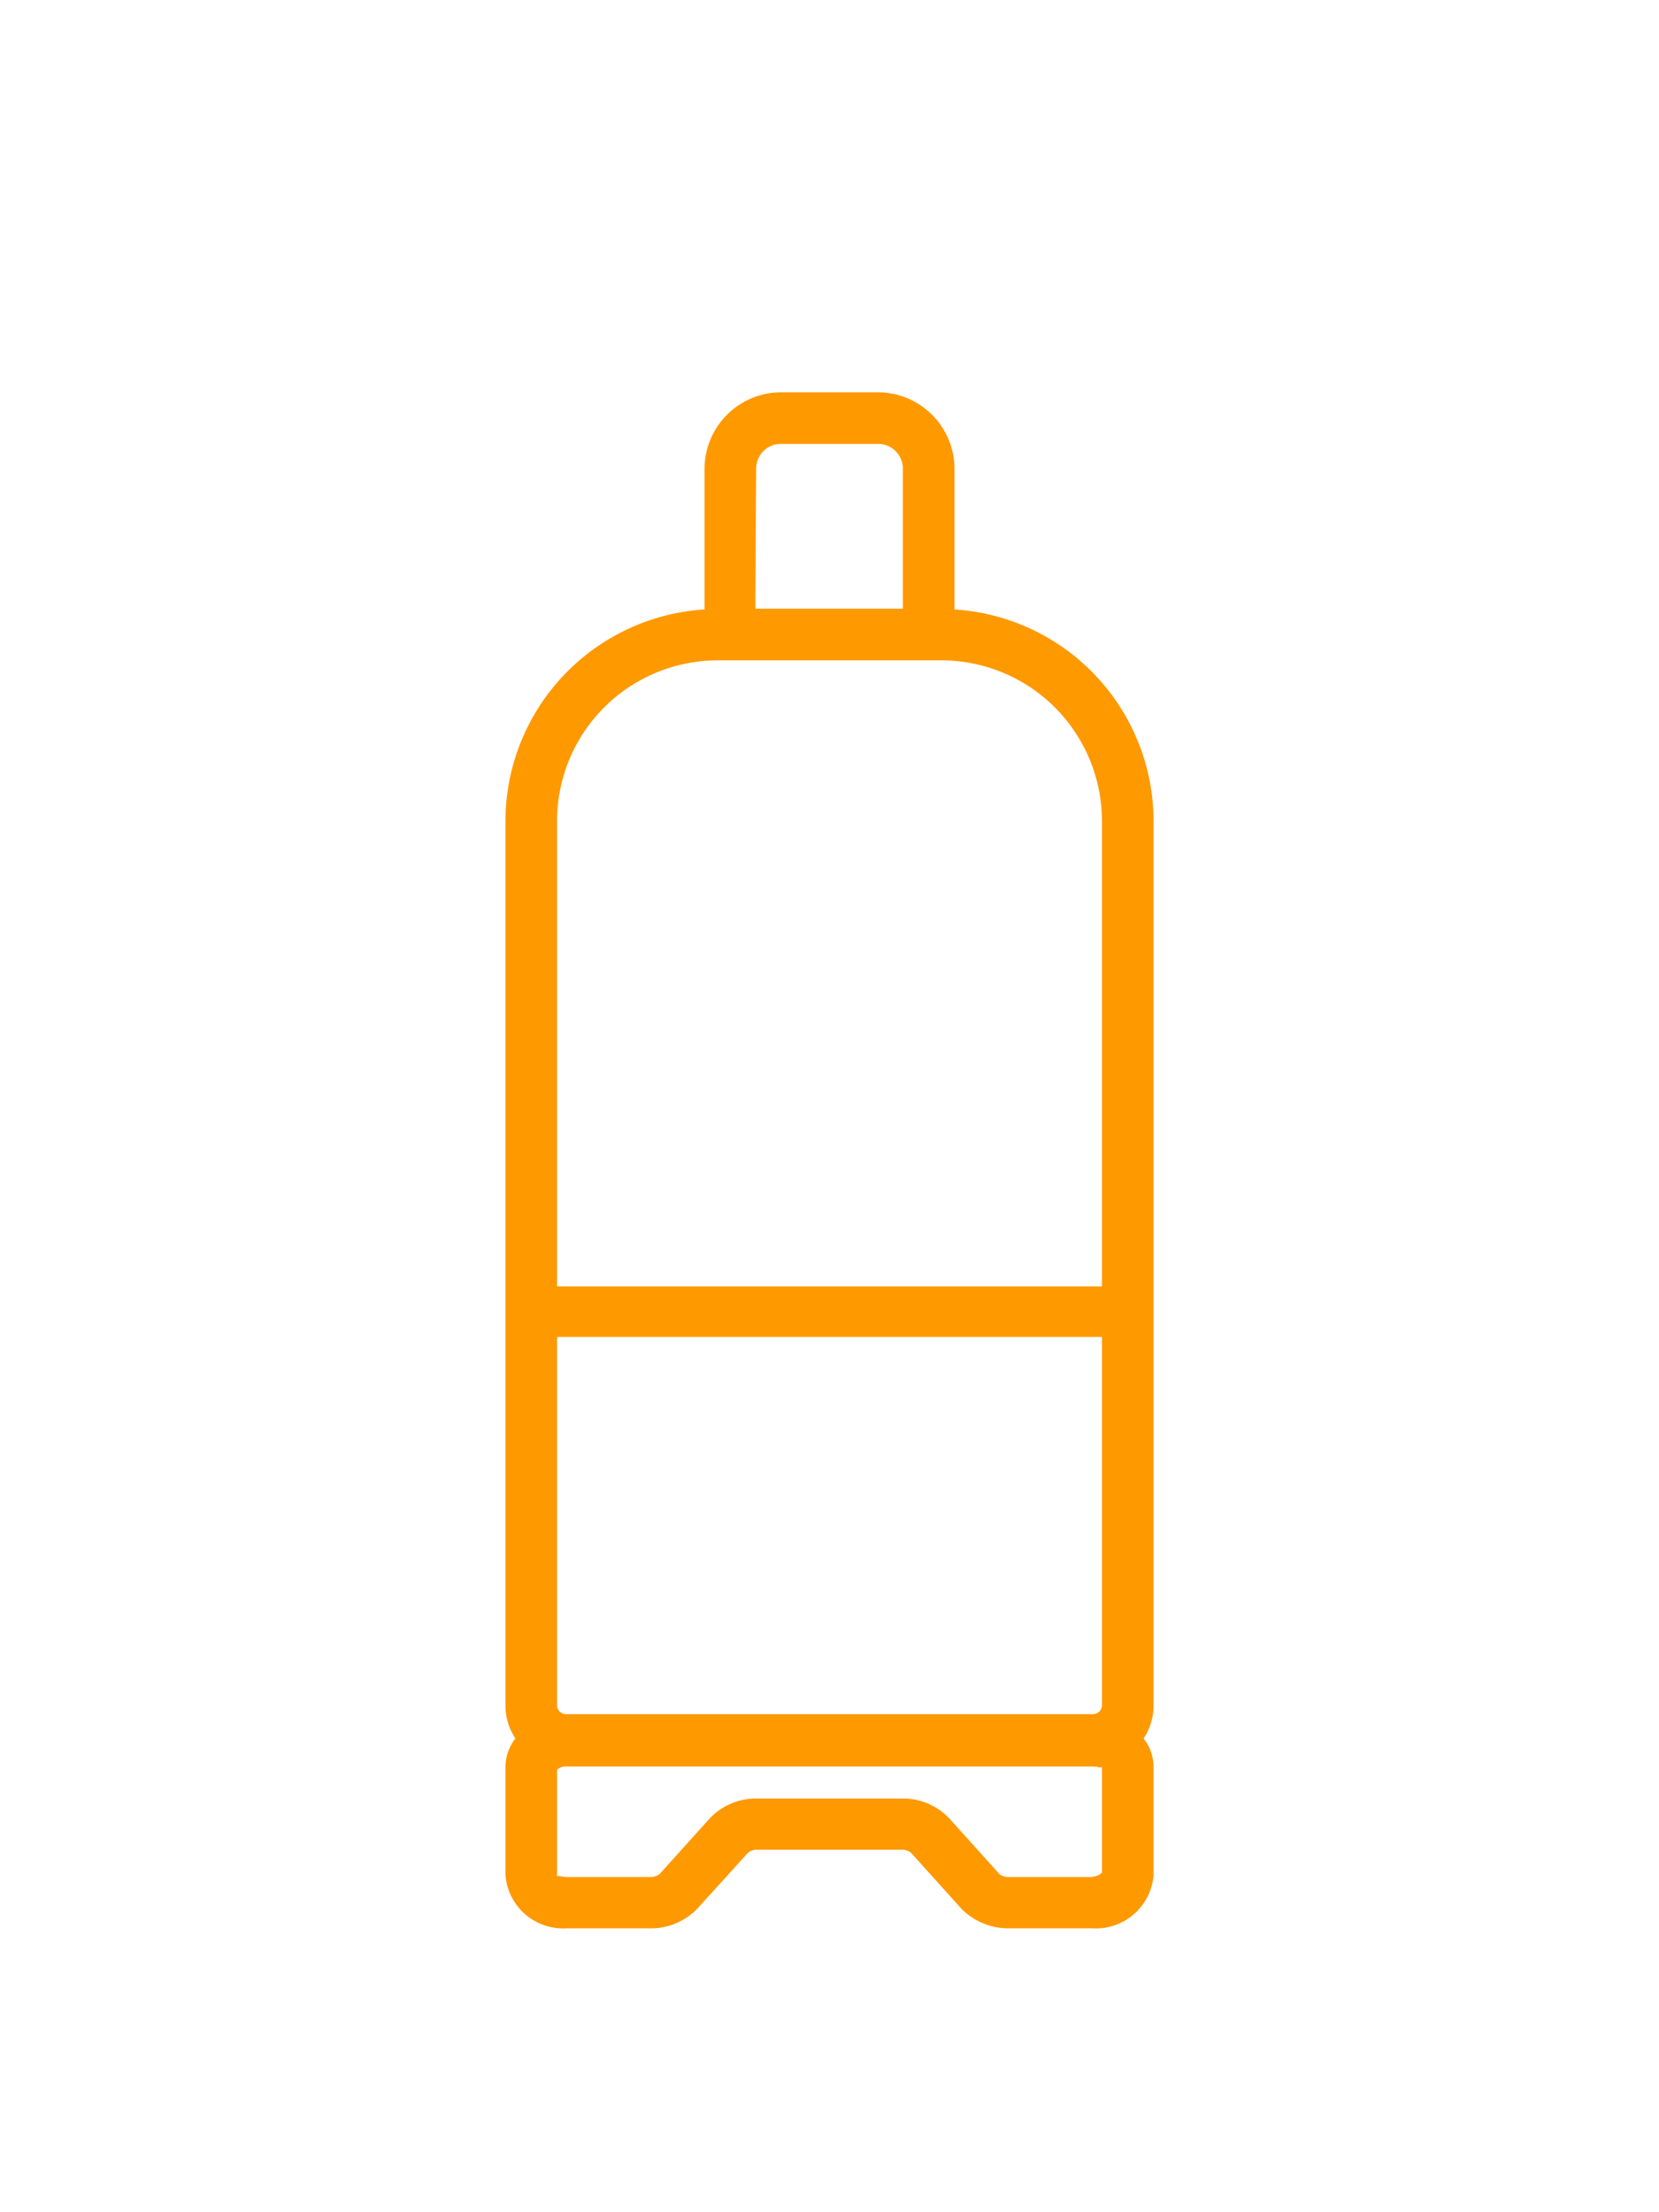
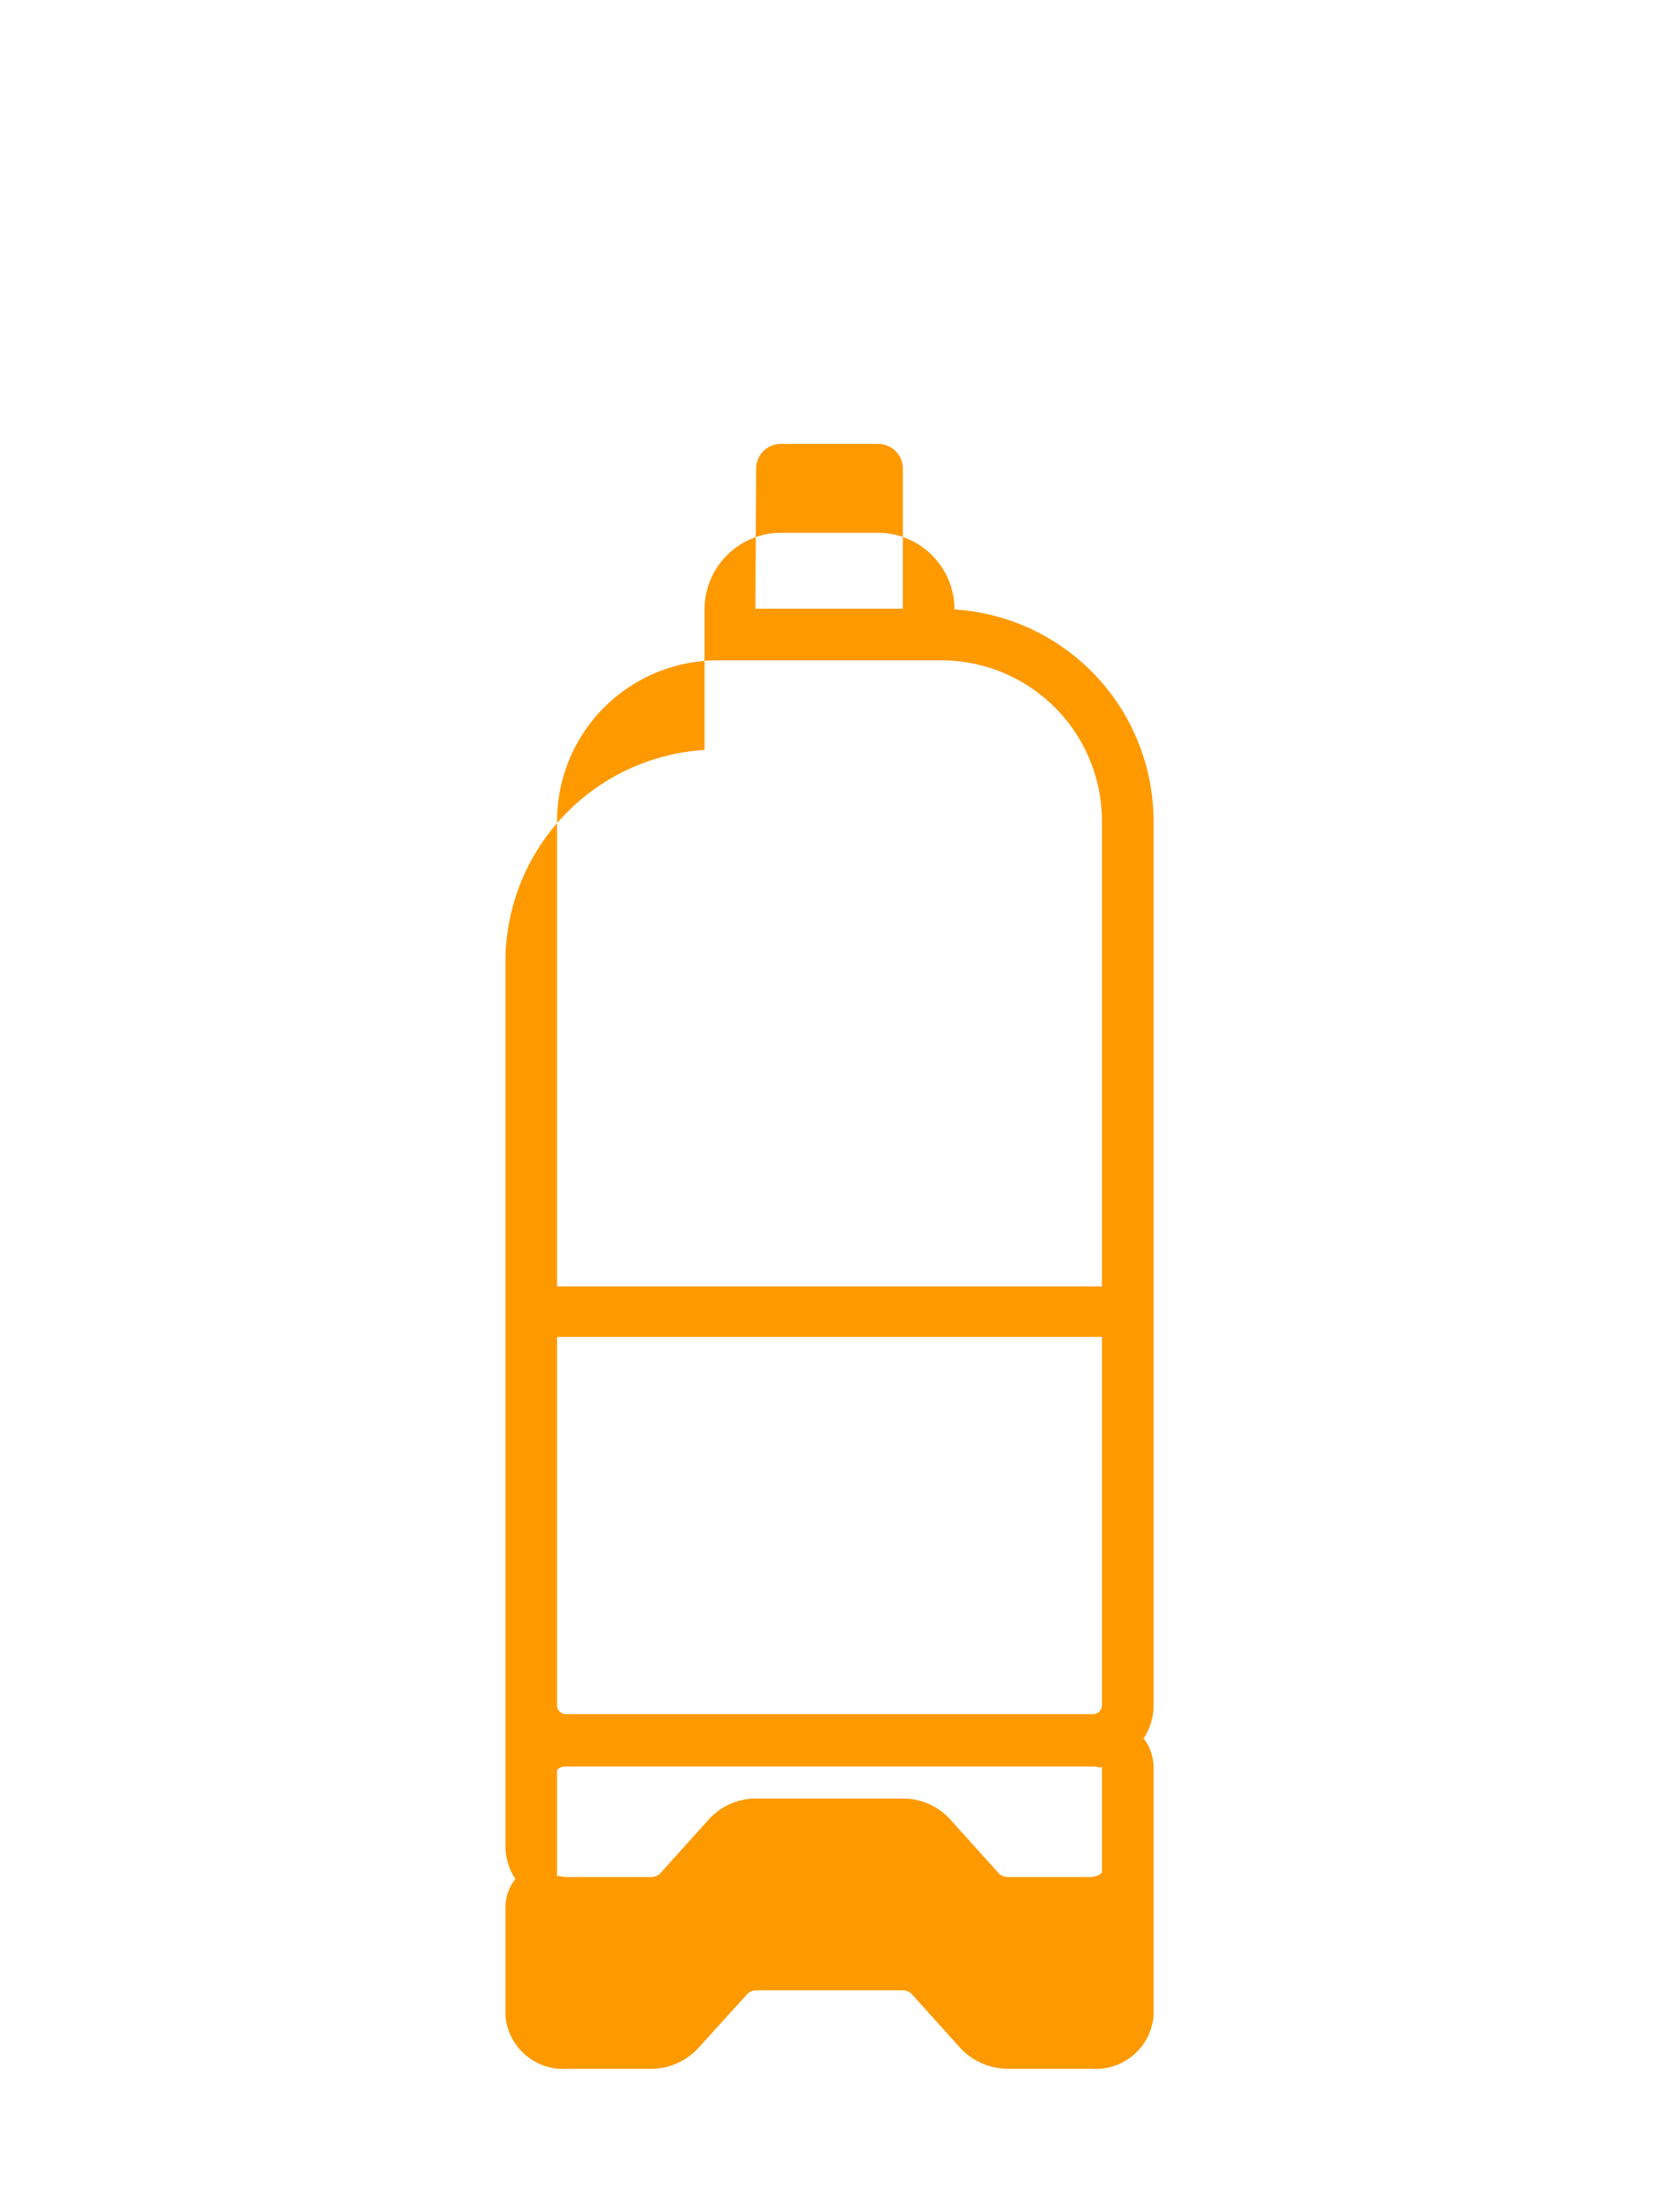
<svg xmlns="http://www.w3.org/2000/svg" id="Layer_1" data-name="Layer 1" viewBox="0 0 45 60">
  <defs>
    <style>.cls-1{fill:#f90;}</style>
  </defs>
-   <path class="cls-1" d="M31.29,22.26a5.76,5.76,0,0,0-5.4-5.73V12.72a2.08,2.08,0,0,0-2.08-2.08H21.19a2.08,2.08,0,0,0-2.08,2.08v3.81a5.76,5.76,0,0,0-5.4,5.73v24a1.61,1.61,0,0,0,.27.89,1.27,1.27,0,0,0-.27.78v2.93a1.57,1.57,0,0,0,1.66,1.44h2.26a1.74,1.74,0,0,0,1.29-.54l1.37-1.51a.39.39,0,0,1,.26-.08h3.9a.39.39,0,0,1,.26.08l1.36,1.51a1.78,1.78,0,0,0,1.3.54h2.26a1.57,1.57,0,0,0,1.66-1.44V47.93a1.27,1.27,0,0,0-.27-.78,1.61,1.61,0,0,0,.27-.89ZM15.35,46.49a.24.24,0,0,1-.24-.23v-10H29.89v10a.24.24,0,0,1-.24.23H15.35Zm5.16-33.77a.67.67,0,0,1,.68-.68h2.62a.67.67,0,0,1,.68.68v3.79h-4Zm-1.05,5.19h6.08a4.36,4.36,0,0,1,4.35,4.35V34.89H15.11V22.26A4.36,4.36,0,0,1,19.46,17.91Zm10.17,33H27.37a.41.41,0,0,1-.26-.08l-1.36-1.51a1.73,1.73,0,0,0-1.3-.54h-3.9a1.73,1.73,0,0,0-1.3.54l-1.36,1.51a.41.41,0,0,1-.26.08H15.37c-.16,0-.25-.07-.26,0V48a.35.35,0,0,1,.27-.09H29.63c.16,0,.25.06.26,0v2.88A.39.39,0,0,1,29.63,50.9Z" />
+   <path class="cls-1" d="M31.29,22.26a5.76,5.76,0,0,0-5.4-5.73a2.08,2.08,0,0,0-2.08-2.08H21.19a2.08,2.08,0,0,0-2.08,2.08v3.81a5.76,5.76,0,0,0-5.4,5.73v24a1.61,1.61,0,0,0,.27.89,1.27,1.27,0,0,0-.27.78v2.93a1.57,1.57,0,0,0,1.66,1.44h2.26a1.74,1.74,0,0,0,1.29-.54l1.37-1.51a.39.39,0,0,1,.26-.08h3.9a.39.39,0,0,1,.26.08l1.36,1.51a1.78,1.78,0,0,0,1.3.54h2.26a1.57,1.57,0,0,0,1.66-1.44V47.93a1.27,1.27,0,0,0-.27-.78,1.61,1.61,0,0,0,.27-.89ZM15.35,46.49a.24.24,0,0,1-.24-.23v-10H29.89v10a.24.24,0,0,1-.24.23H15.35Zm5.16-33.77a.67.67,0,0,1,.68-.68h2.62a.67.67,0,0,1,.68.68v3.79h-4Zm-1.05,5.19h6.08a4.36,4.36,0,0,1,4.35,4.35V34.89H15.11V22.26A4.36,4.36,0,0,1,19.46,17.91Zm10.17,33H27.37a.41.41,0,0,1-.26-.08l-1.36-1.51a1.73,1.73,0,0,0-1.3-.54h-3.9a1.73,1.73,0,0,0-1.3.54l-1.36,1.51a.41.41,0,0,1-.26.08H15.37c-.16,0-.25-.07-.26,0V48a.35.35,0,0,1,.27-.09H29.63c.16,0,.25.06.26,0v2.88A.39.39,0,0,1,29.63,50.9Z" />
</svg>